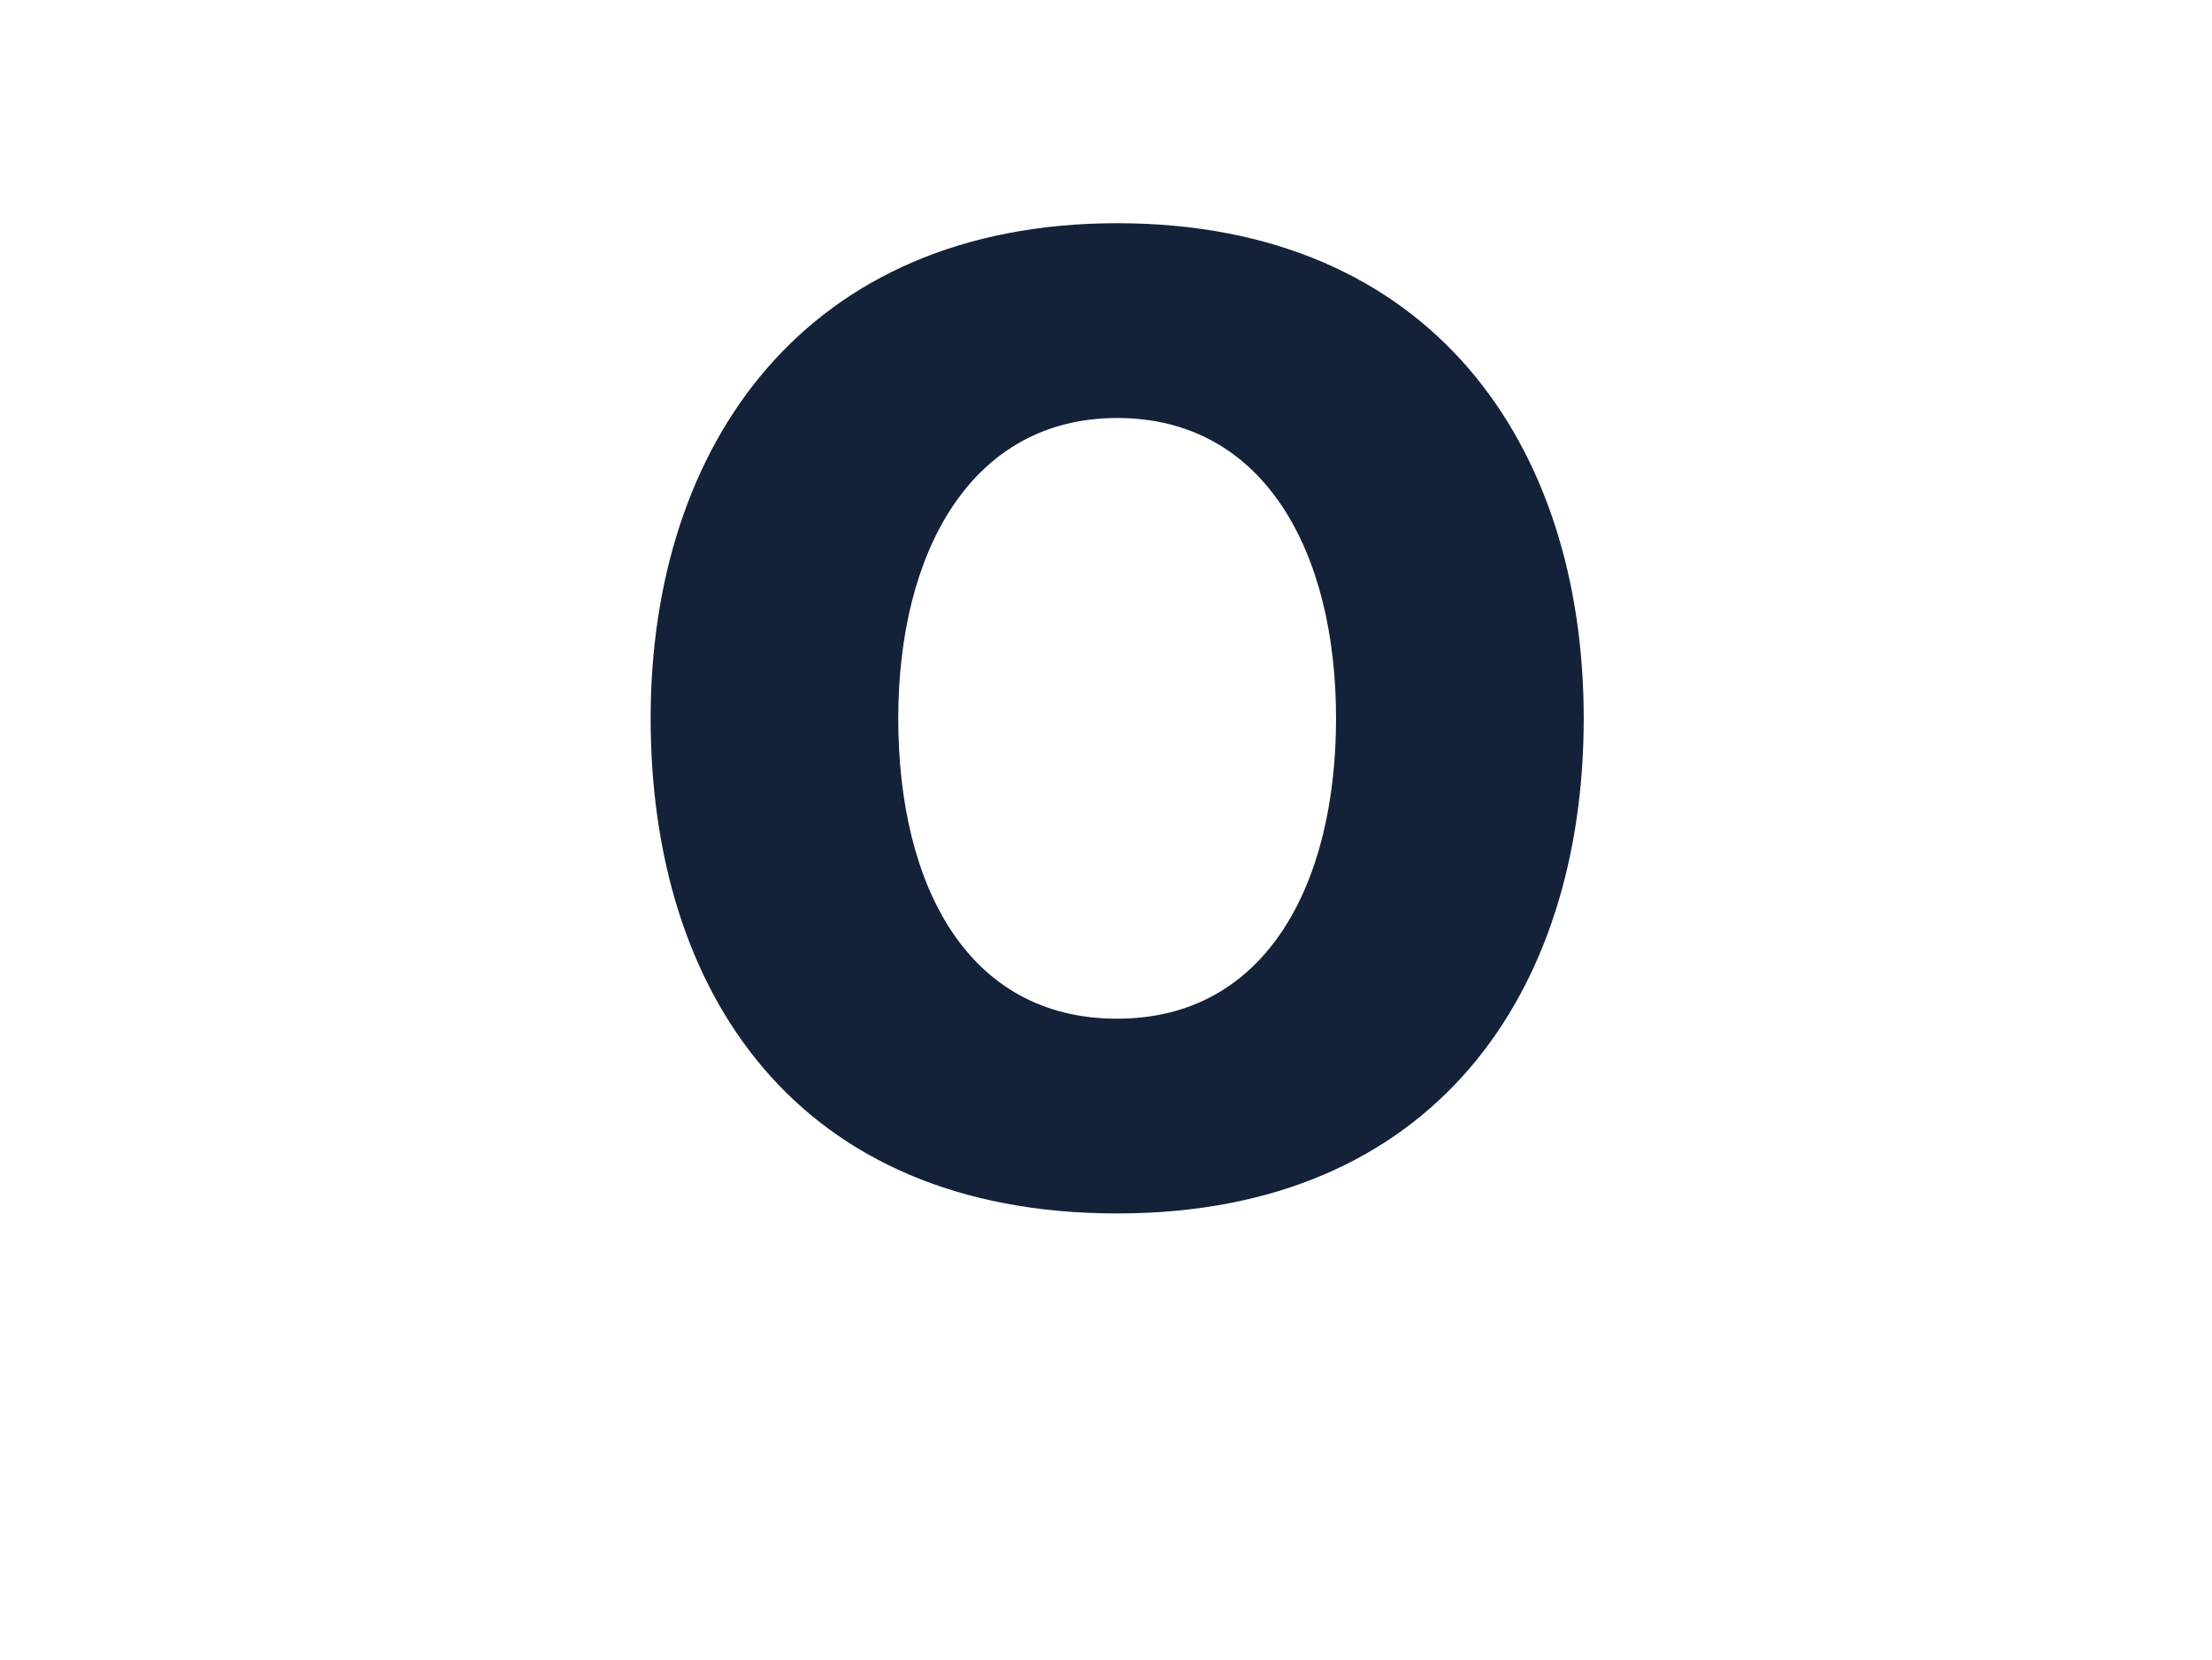
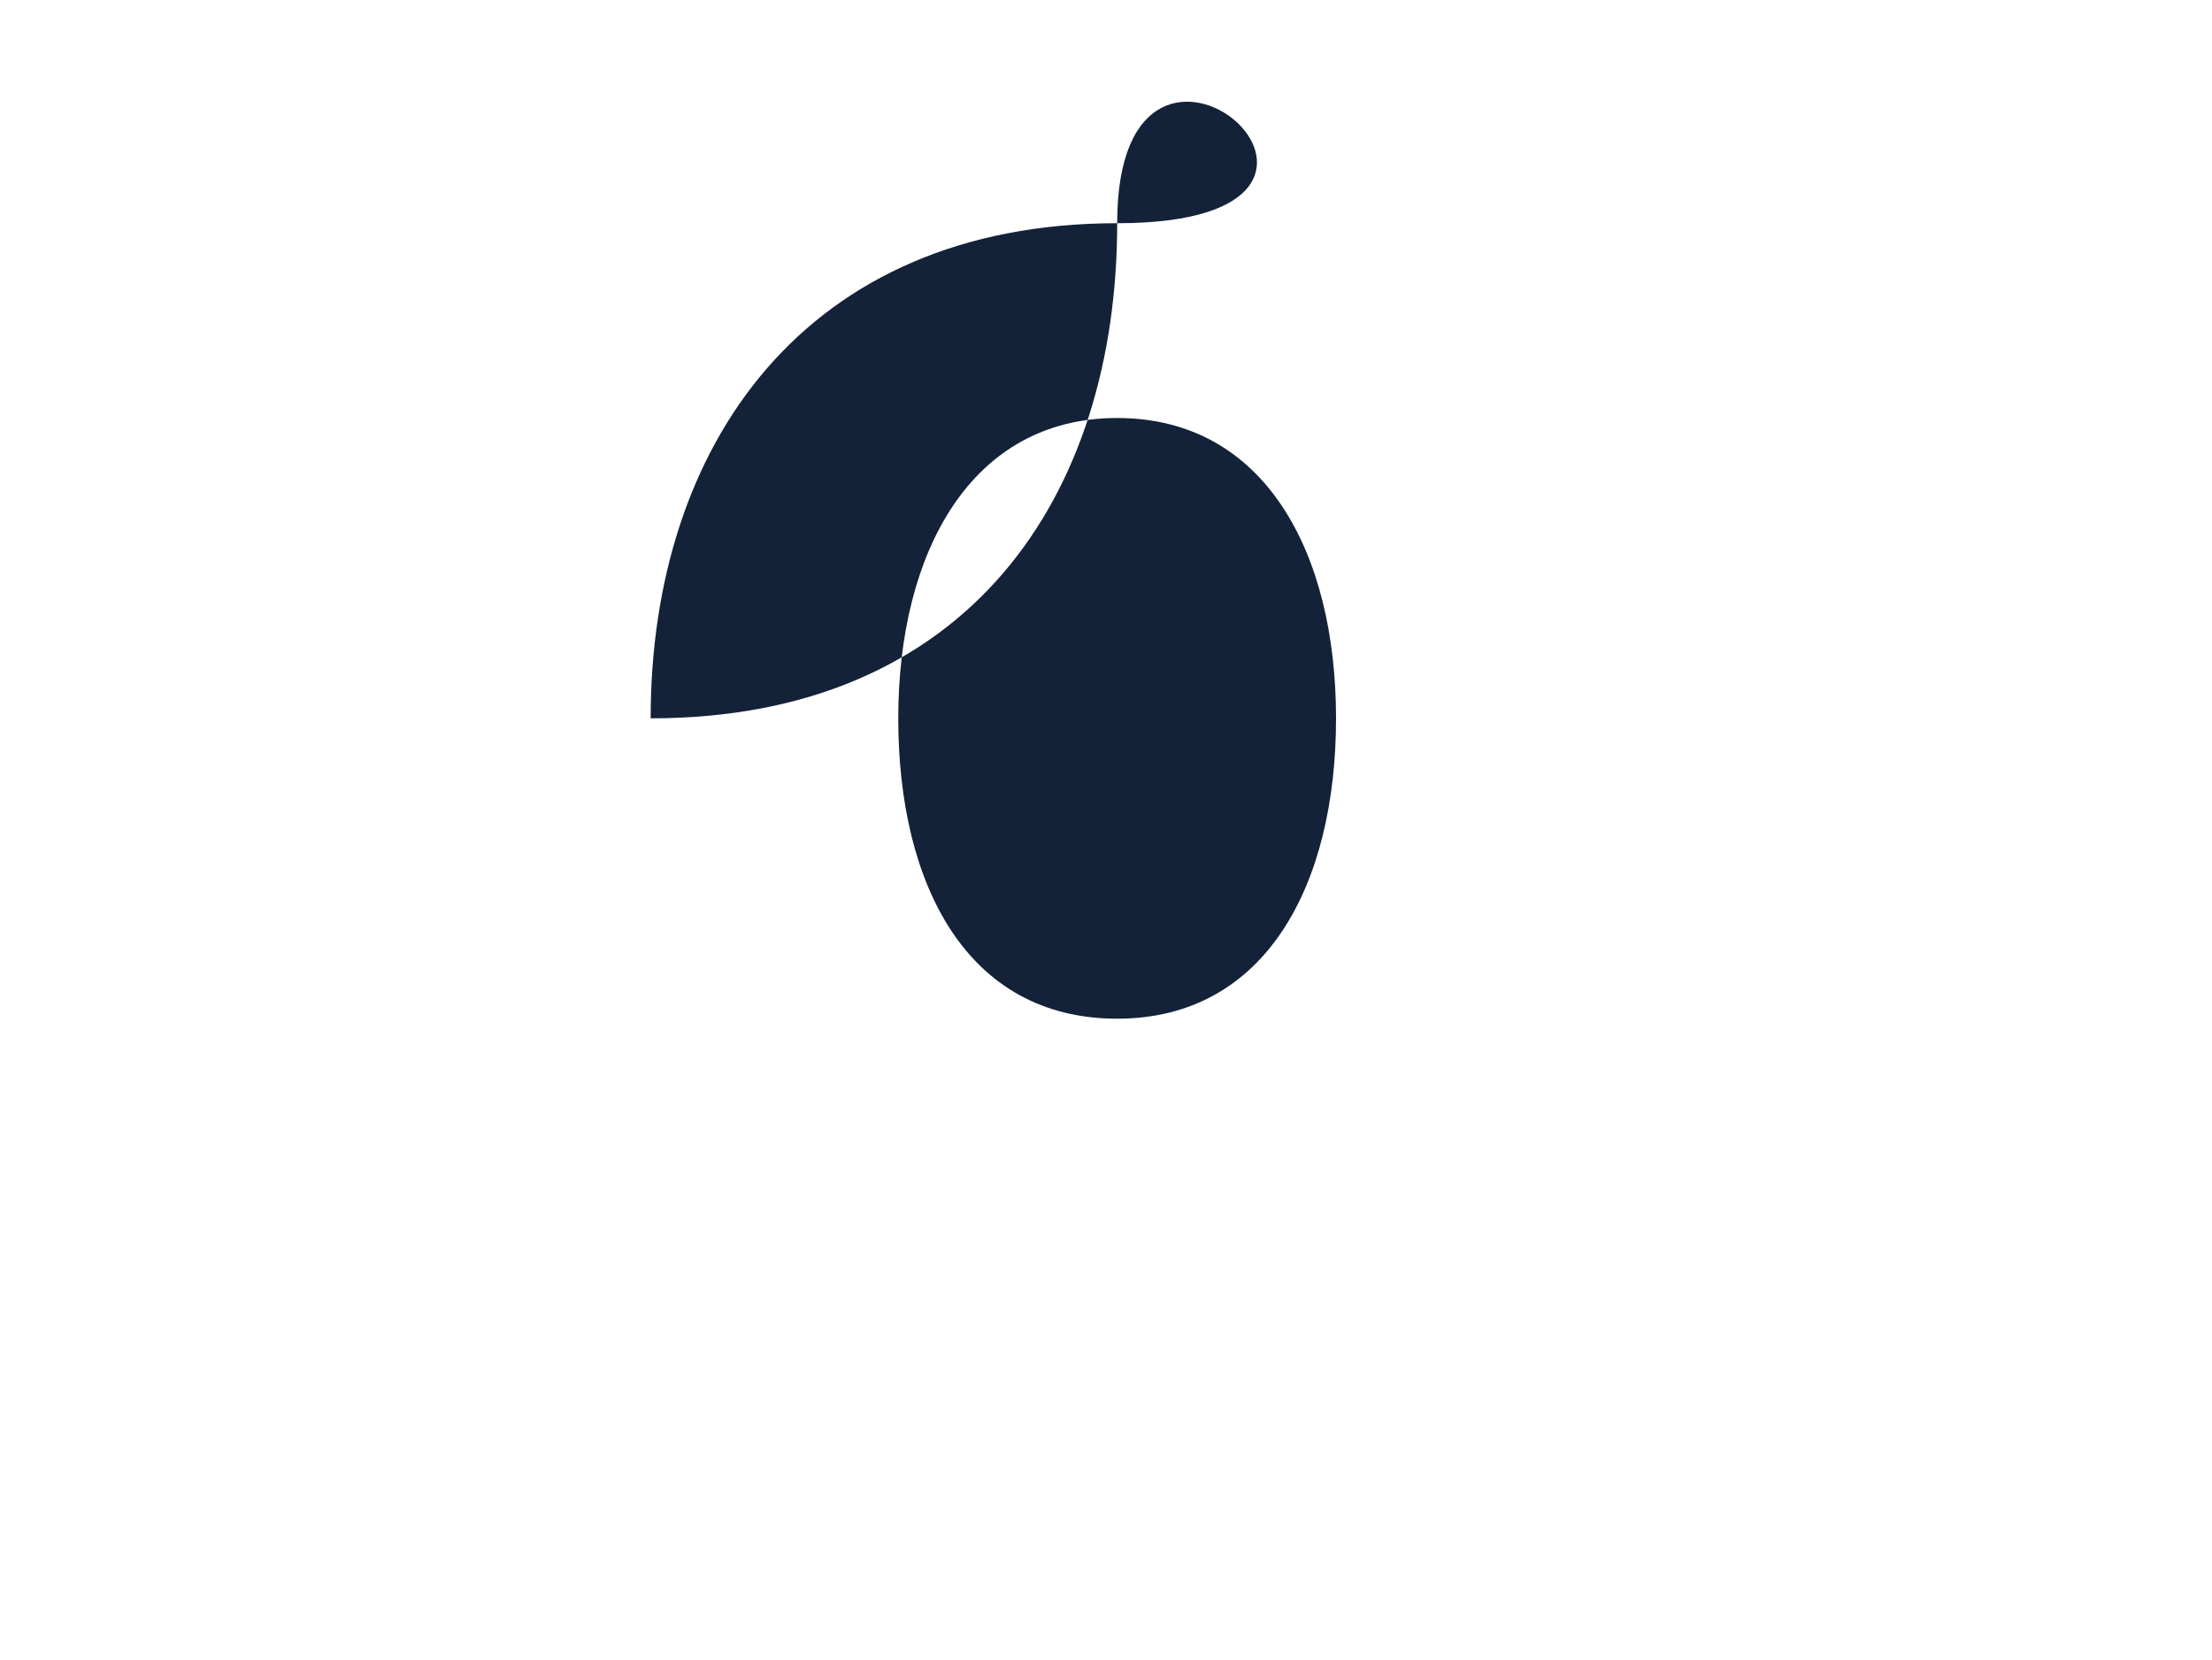
<svg xmlns="http://www.w3.org/2000/svg" width="449" height="337" viewBox="0 0 449 337">
  <g id="Group_1985" data-name="Group 1985" transform="translate(-735 -1175)">
-     <rect id="Rectangle_1168" data-name="Rectangle 1168" width="449" height="337" transform="translate(735 1175)" fill="#fff" />
-     <path id="Path_539" data-name="Path 539" d="M585.055,261.643c-63.257,0-94.7,44.993-94.7,100.494s29.614,100.493,94.7,100.493c64.446,0,94.7-44.993,94.7-100.493S648.893,261.643,585.055,261.643ZM585.048,423.1c-30.535,0-44.43-27.293-44.43-60.962s14.75-60.961,44.43-60.961c29.952,0,44.431,27.293,44.431,60.961S615.286,423.1,585.048,423.1Z" transform="translate(376.715 958.664)" fill="#132238" />
+     <path id="Path_539" data-name="Path 539" d="M585.055,261.643c-63.257,0-94.7,44.993-94.7,100.494c64.446,0,94.7-44.993,94.7-100.493S648.893,261.643,585.055,261.643ZM585.048,423.1c-30.535,0-44.43-27.293-44.43-60.962s14.75-60.961,44.43-60.961c29.952,0,44.431,27.293,44.431,60.961S615.286,423.1,585.048,423.1Z" transform="translate(376.715 958.664)" fill="#132238" />
  </g>
</svg>